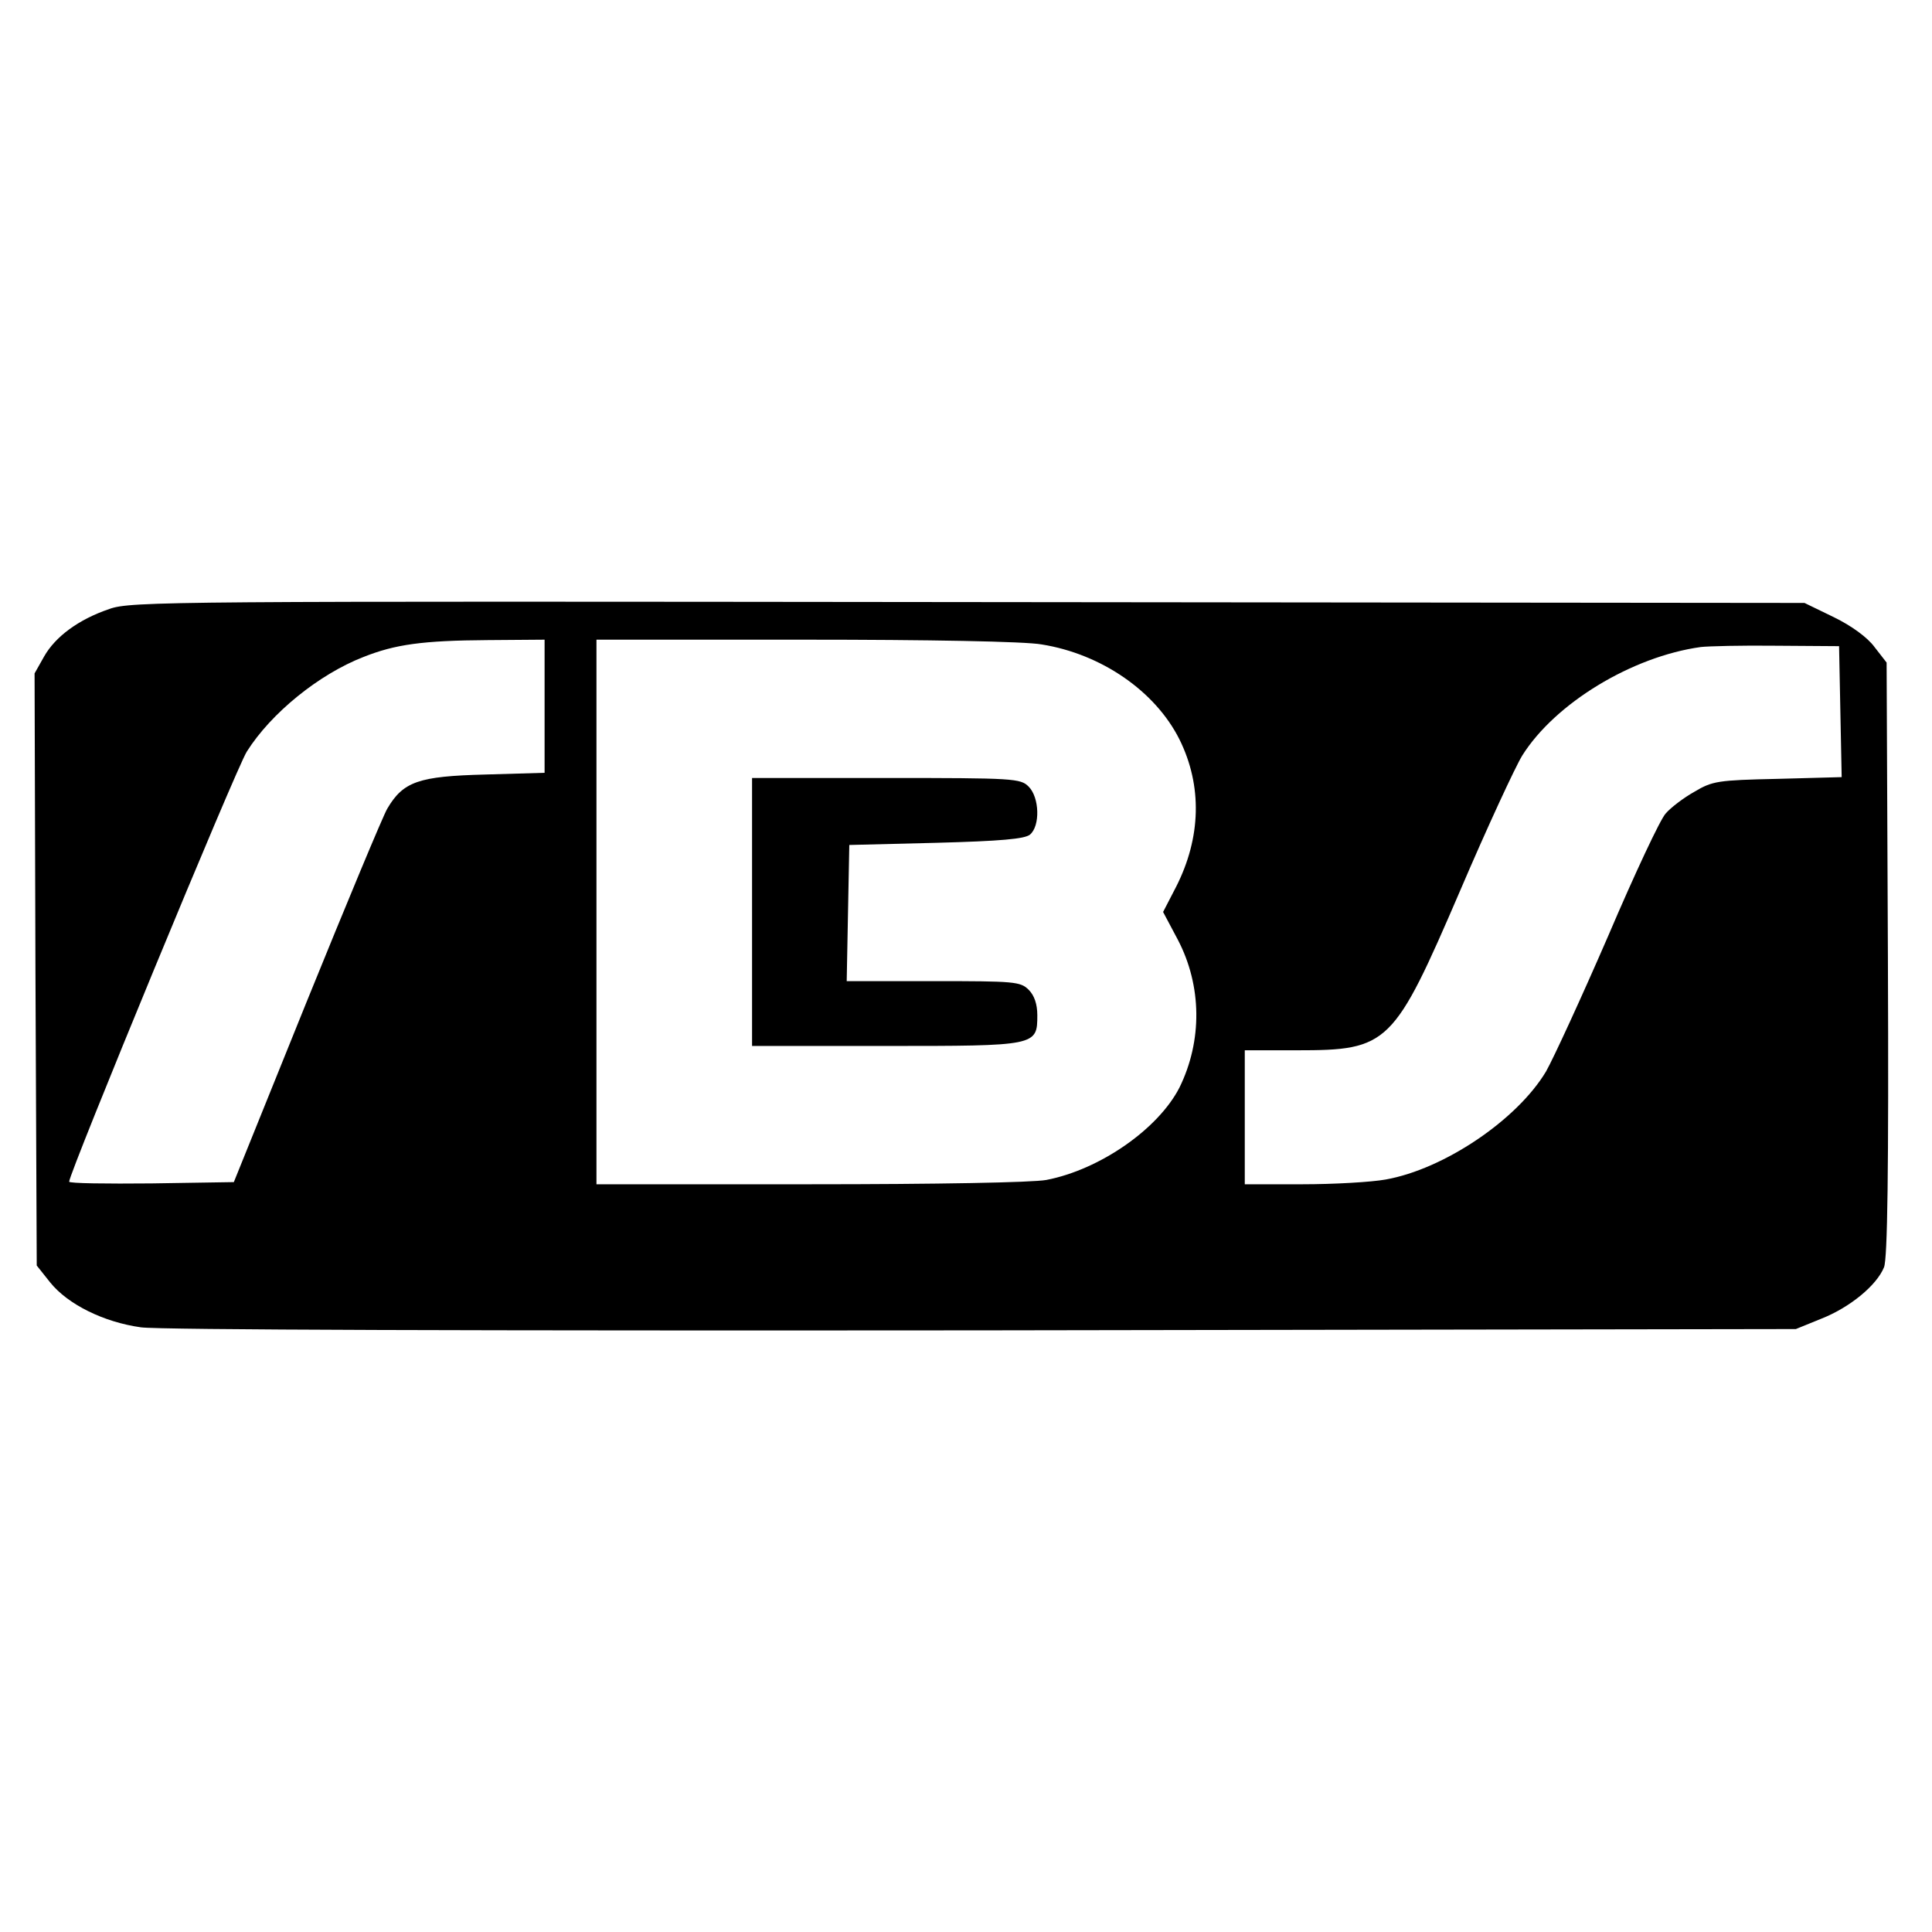
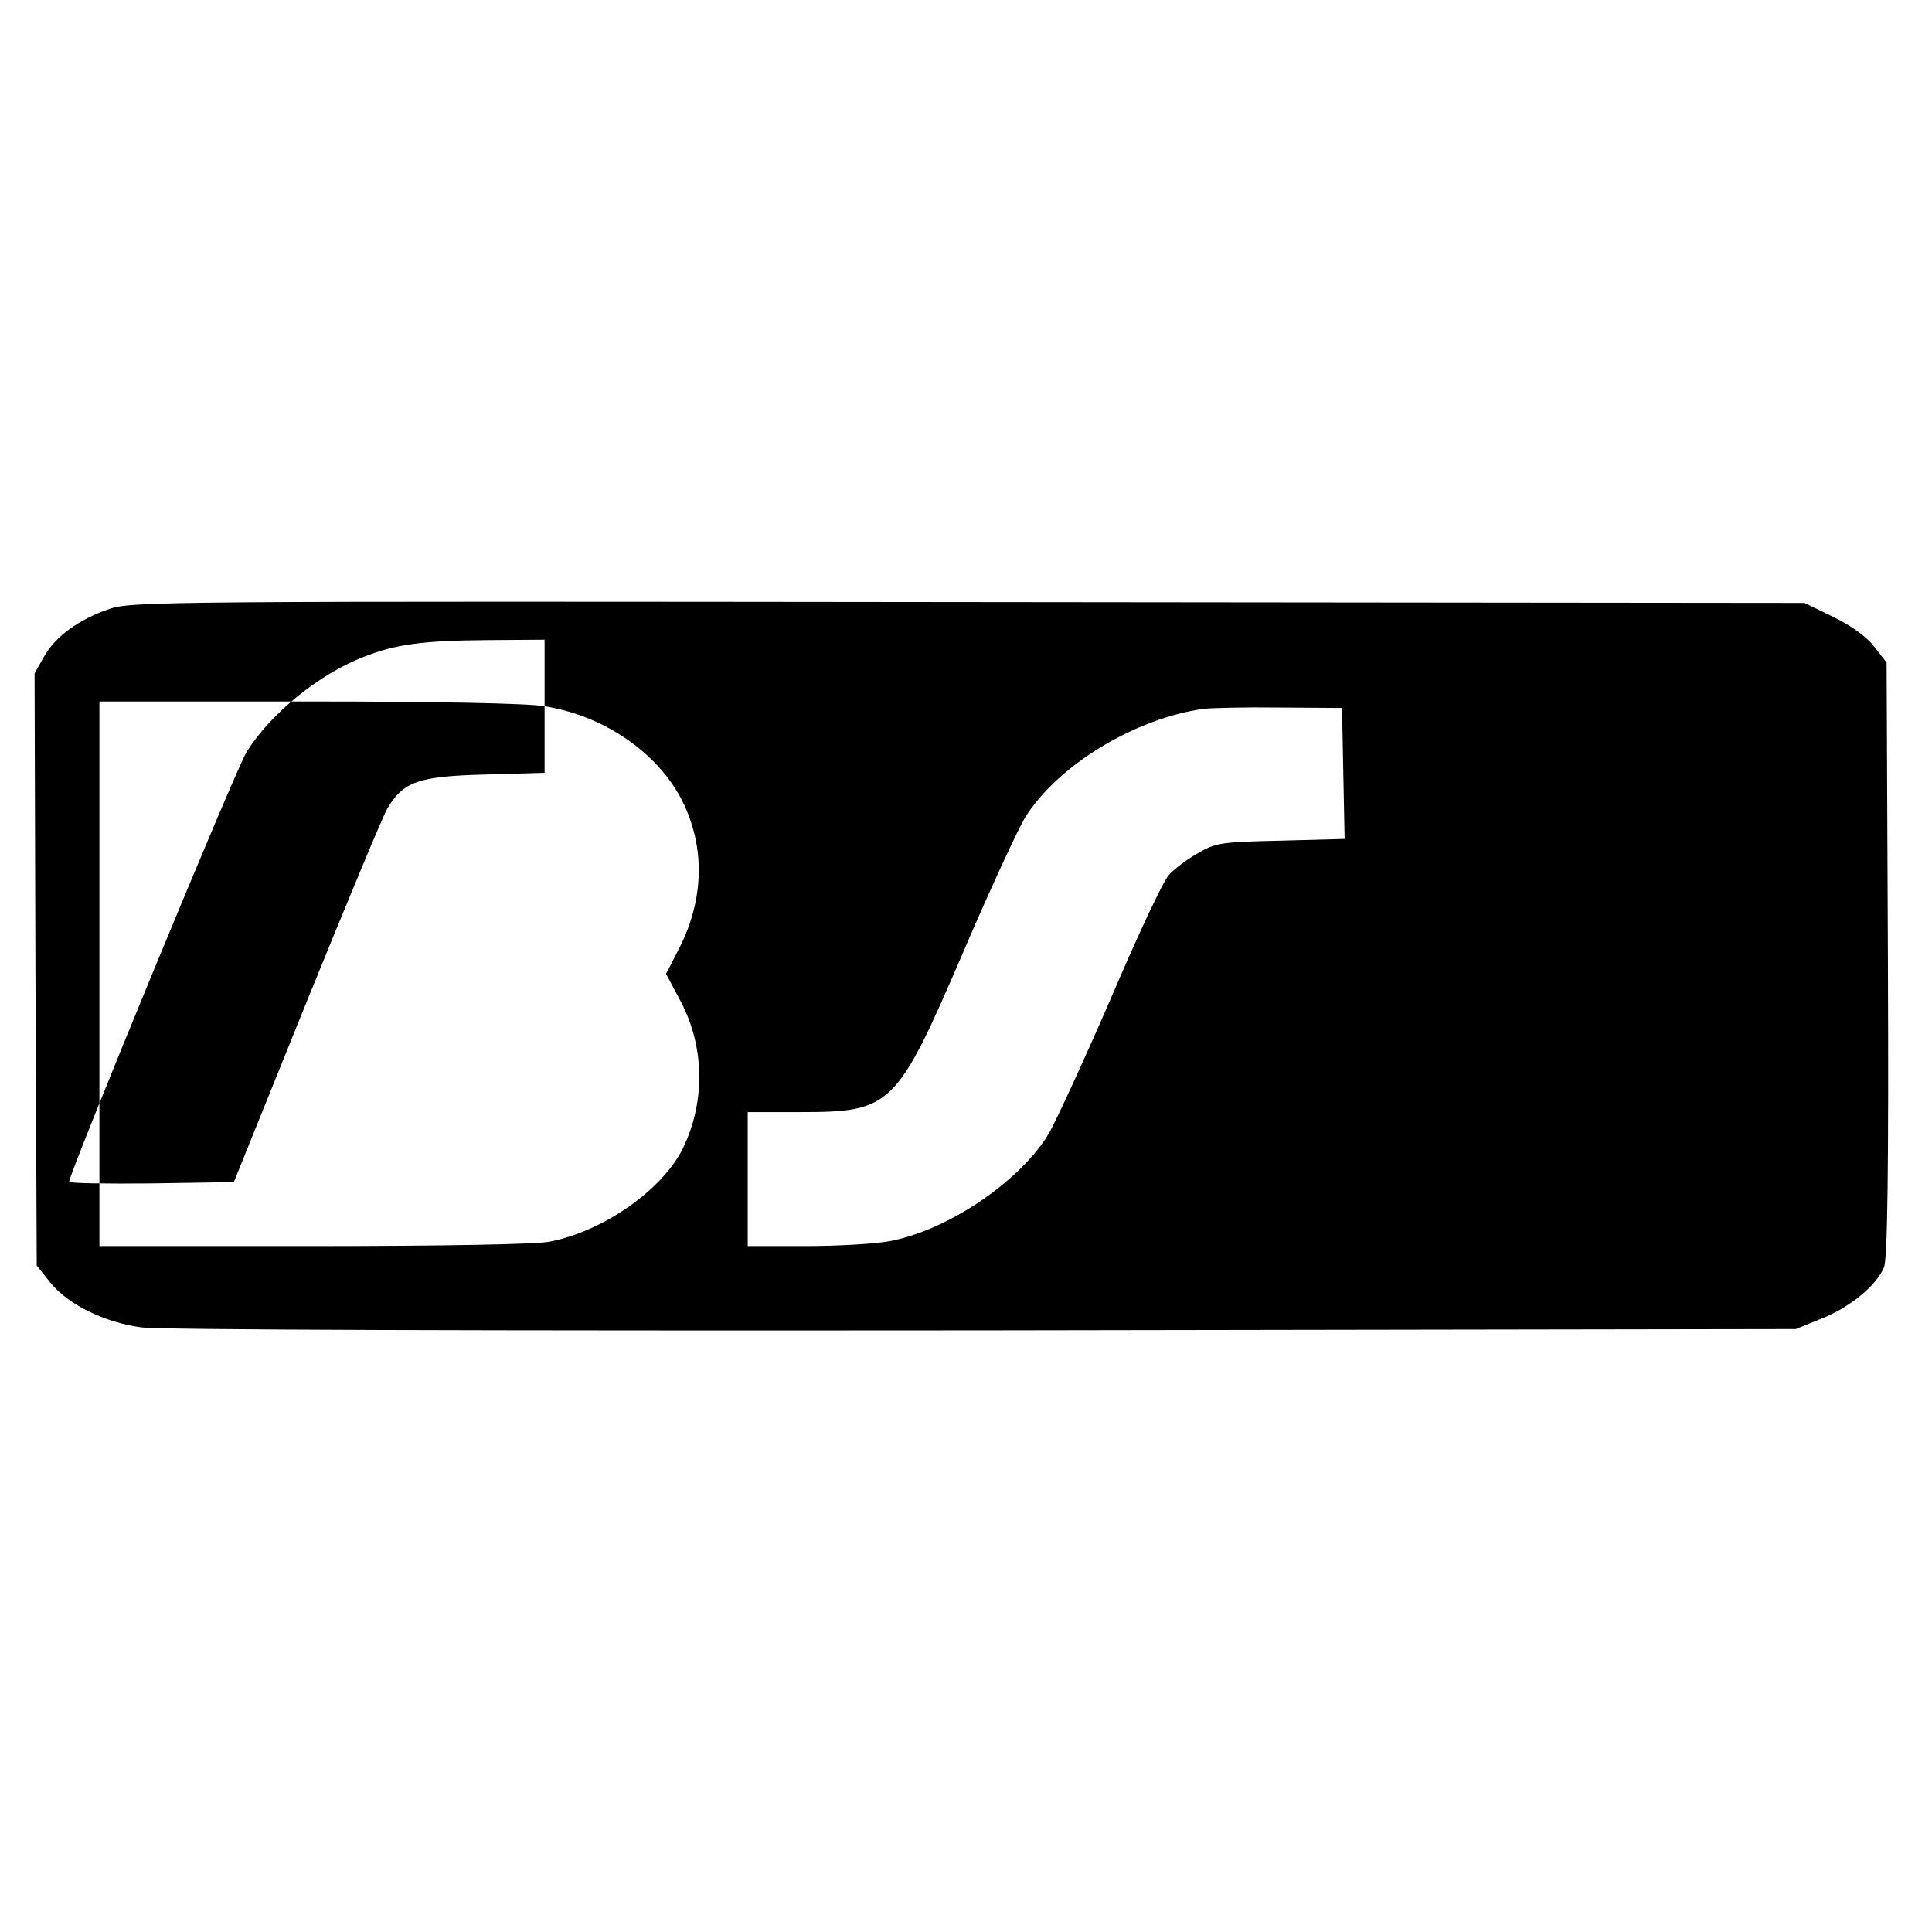
<svg xmlns="http://www.w3.org/2000/svg" version="1.0" width="447pt" height="447pt" viewBox="0 0 447 447" preserveAspectRatio="xMidYMid meet">
  <g transform="translate(0,447) scale(0.1,-0.1)" fill="#000000" stroke="none">
-     <path d="M253 3061 c-71 -24 -125 -64 -151 -110 l-22 -39 2 -685 3 -685 31 -39 c41 -51 124 -92 210 -104 43 -6 778 -8 1949 -7 l1880 3 59 24 c66 26 128 77 145 119 8 20 11 218 9 713 l-3 686 -28 36 c-16 22 -53 49 -94 69 l-68 33 -1935 2 c-1842 2 -1938 2 -1987 -16z m1007 -225 l0 -154 -138 -4 c-153 -4 -189 -16 -226 -79 -10 -17 -94 -219 -187 -448 l-168 -416 -190 -3 c-105 -1 -191 0 -191 4 0 20 387 958 411 995 56 89 167 179 270 219 73 29 136 38 287 39 l132 1 0 -154z m1150 143 c138 -22 263 -108 319 -220 53 -107 50 -227 -8 -341 l-30 -58 34 -64 c56 -107 57 -234 4 -342 -49 -96 -184 -190 -308 -214 -32 -6 -253 -10 -547 -10 l-494 0 0 630 0 630 483 0 c284 0 509 -4 547 -11z m1848 -156 l3 -151 -148 -4 c-139 -3 -151 -5 -193 -30 -25 -14 -55 -37 -66 -50 -12 -12 -72 -140 -133 -283 -62 -143 -127 -284 -144 -314 -67 -112 -236 -226 -371 -250 -33 -6 -120 -11 -193 -11 l-133 0 0 155 0 155 120 0 c213 0 224 11 379 371 62 145 127 285 143 311 76 121 254 229 413 251 17 2 95 4 175 3 l145 -1 3 -152z" />
-     <path d="M1740 2360 l0 -310 308 0 c350 0 352 0 352 71 0 26 -7 46 -20 59 -19 19 -33 20 -220 20 l-201 0 3 158 3 157 201 5 c150 4 205 9 217 19 24 20 22 86 -3 111 -19 19 -33 20 -330 20 l-310 0 0 -310z" />
+     <path d="M253 3061 c-71 -24 -125 -64 -151 -110 l-22 -39 2 -685 3 -685 31 -39 c41 -51 124 -92 210 -104 43 -6 778 -8 1949 -7 l1880 3 59 24 c66 26 128 77 145 119 8 20 11 218 9 713 l-3 686 -28 36 c-16 22 -53 49 -94 69 l-68 33 -1935 2 c-1842 2 -1938 2 -1987 -16z m1007 -225 l0 -154 -138 -4 c-153 -4 -189 -16 -226 -79 -10 -17 -94 -219 -187 -448 l-168 -416 -190 -3 c-105 -1 -191 0 -191 4 0 20 387 958 411 995 56 89 167 179 270 219 73 29 136 38 287 39 l132 1 0 -154z c138 -22 263 -108 319 -220 53 -107 50 -227 -8 -341 l-30 -58 34 -64 c56 -107 57 -234 4 -342 -49 -96 -184 -190 -308 -214 -32 -6 -253 -10 -547 -10 l-494 0 0 630 0 630 483 0 c284 0 509 -4 547 -11z m1848 -156 l3 -151 -148 -4 c-139 -3 -151 -5 -193 -30 -25 -14 -55 -37 -66 -50 -12 -12 -72 -140 -133 -283 -62 -143 -127 -284 -144 -314 -67 -112 -236 -226 -371 -250 -33 -6 -120 -11 -193 -11 l-133 0 0 155 0 155 120 0 c213 0 224 11 379 371 62 145 127 285 143 311 76 121 254 229 413 251 17 2 95 4 175 3 l145 -1 3 -152z" />
  </g>
</svg>